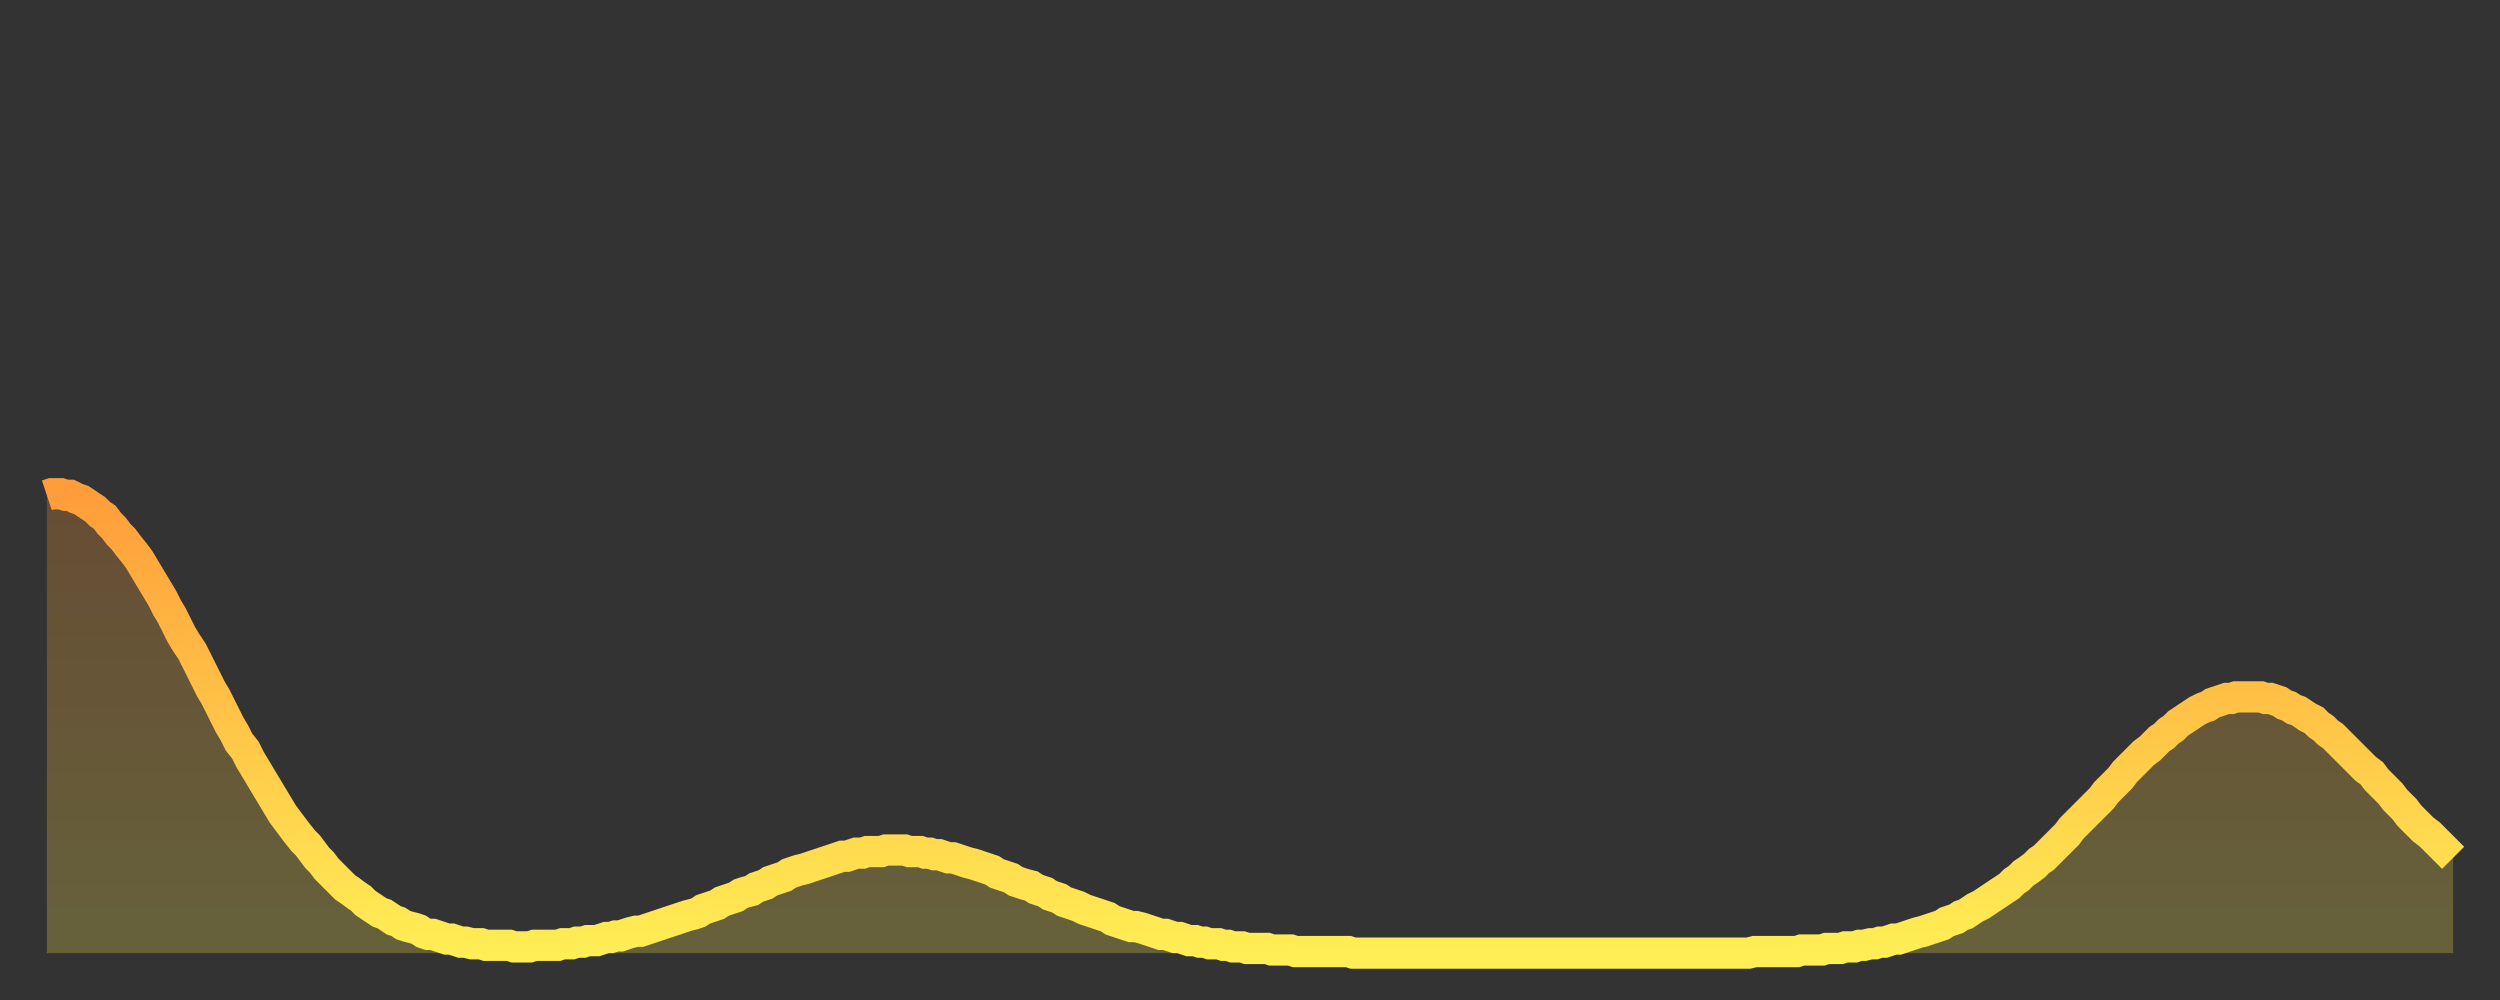
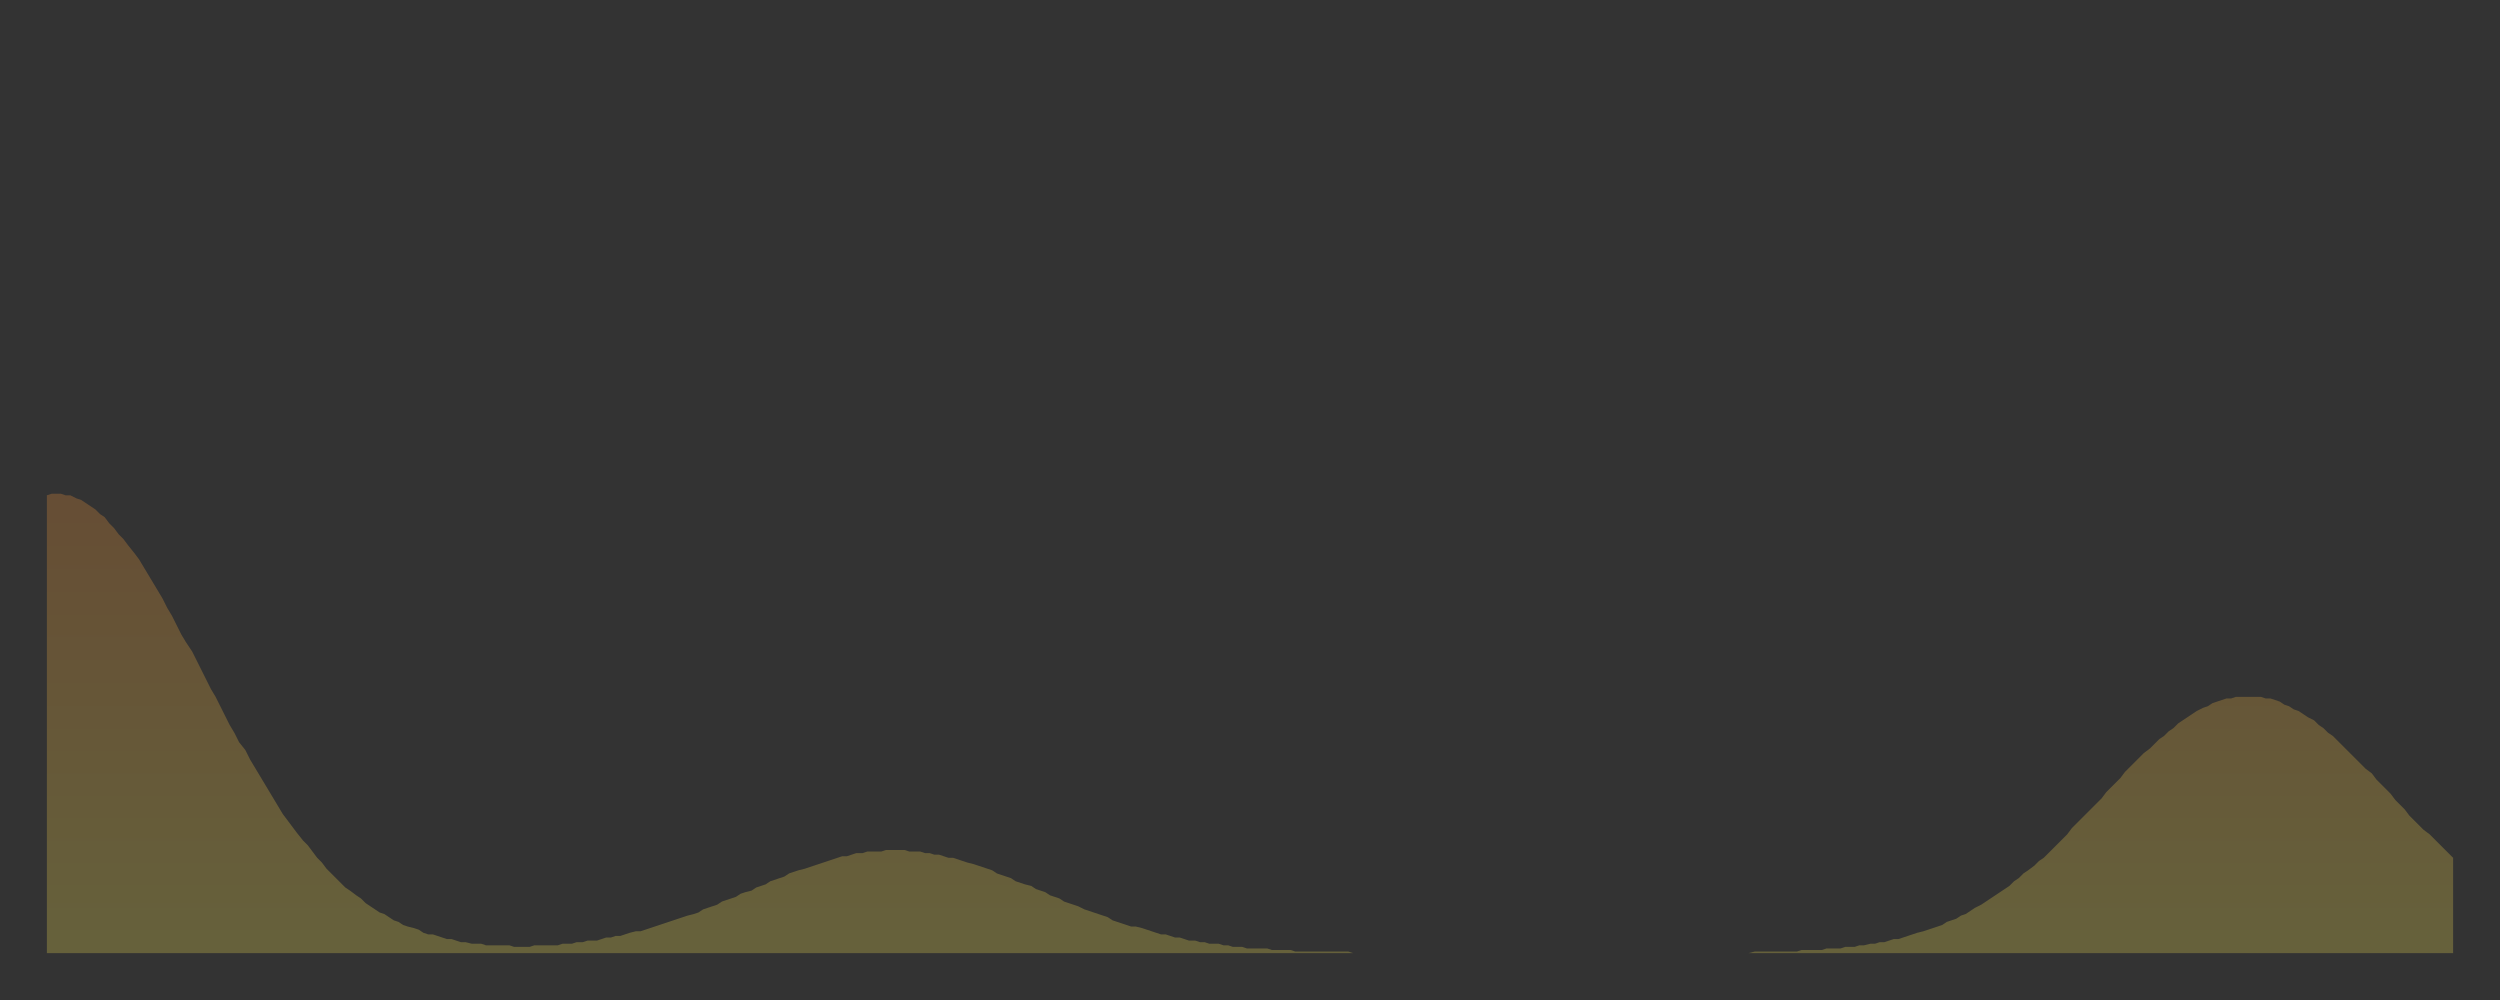
<svg xmlns="http://www.w3.org/2000/svg" baseProfile="full" height="64" version="1.1" width="160">
  <rect width="100%" height="100%" fill="#333333" stroke="none" />
  <defs>
    <linearGradient id="id32612" x1="0" x2="0" y1="0" y2="1">
      <stop offset="0%" stop-color="#ff9d3a" />
      <stop offset="50%" stop-color="#ffc547" />
      <stop offset="100%" stop-color="#ffee55" />
    </linearGradient>
  </defs>
  <g transform="translate(3,3)">
    <g>
-       <path d="M 0.0 28.7 0.3 28.6 0.6 28.6 0.9 28.6 1.2 28.7 1.5 28.7 1.9 28.9 2.2 29.0 2.5 29.2 2.8 29.4 3.1 29.6 3.4 29.9 3.7 30.1 4.0 30.5 4.3 30.8 4.6 31.2 4.9 31.5 5.2 31.9 5.6 32.4 5.9 32.8 6.2 33.3 6.5 33.8 6.8 34.3 7.1 34.8 7.4 35.3 7.7 35.9 8.0 36.4 8.3 37.0 8.6 37.6 8.9 38.1 9.3 38.7 9.6 39.3 9.9 39.9 10.2 40.5 10.5 41.1 10.8 41.6 11.1 42.2 11.4 42.8 11.7 43.4 12.0 43.9 12.3 44.5 12.7 45.0 13.0 45.6 13.3 46.1 13.6 46.6 13.9 47.1 14.2 47.6 14.5 48.1 14.8 48.6 15.1 49.1 15.4 49.5 15.7 49.9 16.0 50.3 16.4 50.8 16.7 51.1 17.0 51.5 17.3 51.9 17.6 52.2 17.9 52.6 18.2 52.9 18.5 53.2 18.8 53.5 19.1 53.8 19.4 54.0 19.8 54.3 20.1 54.5 20.4 54.8 20.7 55.0 21.0 55.2 21.3 55.4 21.6 55.5 21.9 55.7 22.2 55.9 22.5 56.0 22.8 56.2 23.1 56.3 23.5 56.4 23.8 56.5 24.1 56.7 24.4 56.8 24.7 56.8 25.0 56.9 25.3 57.0 25.6 57.1 25.9 57.1 26.2 57.2 26.5 57.3 26.8 57.3 27.2 57.4 27.5 57.4 27.8 57.4 28.1 57.5 28.4 57.5 28.7 57.5 29.0 57.5 29.3 57.5 29.6 57.5 29.9 57.6 30.2 57.6 30.6 57.6 30.9 57.6 31.2 57.5 31.5 57.5 31.8 57.5 32.1 57.5 32.4 57.5 32.7 57.5 33.0 57.4 33.3 57.4 33.6 57.4 33.9 57.3 34.3 57.3 34.6 57.2 34.9 57.2 35.2 57.2 35.5 57.1 35.8 57.0 36.1 57.0 36.4 56.9 36.7 56.9 37.0 56.8 37.3 56.7 37.7 56.6 38.0 56.6 38.3 56.5 38.6 56.4 38.9 56.3 39.2 56.2 39.5 56.1 39.8 56.0 40.1 55.9 40.4 55.8 40.7 55.7 41.0 55.6 41.4 55.5 41.7 55.4 42.0 55.2 42.3 55.1 42.6 55.0 42.9 54.9 43.2 54.7 43.5 54.6 43.8 54.5 44.1 54.4 44.4 54.2 44.7 54.1 45.1 54.0 45.4 53.8 45.7 53.7 46.0 53.6 46.3 53.4 46.6 53.3 46.9 53.2 47.2 53.1 47.5 52.9 47.8 52.8 48.1 52.7 48.5 52.6 48.8 52.5 49.1 52.4 49.4 52.3 49.7 52.2 50.0 52.1 50.3 52.0 50.6 51.9 50.9 51.8 51.2 51.8 51.5 51.7 51.8 51.6 52.2 51.6 52.5 51.5 52.8 51.5 53.1 51.5 53.4 51.5 53.7 51.4 54.0 51.4 54.3 51.4 54.6 51.4 54.9 51.4 55.2 51.5 55.6 51.5 55.9 51.5 56.2 51.6 56.5 51.6 56.8 51.7 57.1 51.7 57.4 51.8 57.7 51.9 58.0 51.9 58.3 52.0 58.6 52.1 58.9 52.2 59.3 52.3 59.6 52.4 59.9 52.5 60.2 52.6 60.5 52.7 60.8 52.9 61.1 53.0 61.4 53.1 61.7 53.2 62.0 53.4 62.3 53.5 62.6 53.6 63.0 53.7 63.3 53.9 63.6 54.0 63.9 54.1 64.2 54.3 64.5 54.4 64.8 54.5 65.1 54.7 65.4 54.8 65.7 54.9 66.0 55.0 66.4 55.2 66.7 55.3 67.0 55.4 67.3 55.5 67.6 55.6 67.9 55.7 68.2 55.9 68.5 56.0 68.8 56.1 69.1 56.2 69.4 56.3 69.7 56.3 70.1 56.4 70.4 56.5 70.7 56.6 71.0 56.7 71.3 56.8 71.6 56.8 71.9 56.9 72.2 57.0 72.5 57.0 72.8 57.1 73.1 57.2 73.5 57.2 73.8 57.3 74.1 57.3 74.4 57.4 74.7 57.4 75.0 57.4 75.3 57.5 75.6 57.5 75.9 57.6 76.2 57.6 76.5 57.6 76.8 57.7 77.2 57.7 77.5 57.7 77.8 57.7 78.1 57.7 78.4 57.8 78.7 57.8 79.0 57.8 79.3 57.8 79.6 57.8 79.9 57.9 80.2 57.9 80.5 57.9 80.9 57.9 81.2 57.9 81.5 57.9 81.8 57.9 82.1 57.9 82.4 57.9 82.7 57.9 83.0 57.9 83.3 57.9 83.6 58.0 83.9 58.0 84.3 58.0 84.6 58.0 84.9 58.0 85.2 58.0 85.5 58.0 85.8 58.0 86.1 58.0 86.4 58.0 86.7 58.0 87.0 58.0 87.3 58.0 87.6 58.0 88.0 58.0 88.3 58.0 88.6 58.0 88.9 58.0 89.2 58.0 89.5 58.0 89.8 58.0 90.1 58.0 90.4 58.0 90.7 58.0 91.0 58.0 91.4 58.0 91.7 58.0 92.0 58.0 92.3 58.0 92.6 58.0 92.9 58.0 93.2 58.0 93.5 58.0 93.8 58.0 94.1 58.0 94.4 58.0 94.7 58.0 95.1 58.0 95.4 58.0 95.7 58.0 96.0 58.0 96.3 58.0 96.6 58.0 96.9 58.0 97.2 58.0 97.5 58.0 97.8 58.0 98.1 58.0 98.4 58.0 98.8 58.0 99.1 58.0 99.4 58.0 99.7 58.0 100.0 58.0 100.3 58.0 100.6 58.0 100.9 58.0 101.2 58.0 101.5 58.0 101.8 58.0 102.2 58.0 102.5 58.0 102.8 58.0 103.1 58.0 103.4 58.0 103.7 58.0 104.0 58.0 104.3 58.0 104.6 58.0 104.9 58.0 105.2 58.0 105.5 58.0 105.9 58.0 106.2 58.0 106.5 58.0 106.8 58.0 107.1 58.0 107.4 58.0 107.7 58.0 108.0 58.0 108.3 58.0 108.6 58.0 108.9 58.0 109.3 57.9 109.6 57.9 109.9 57.9 110.2 57.9 110.5 57.9 110.8 57.9 111.1 57.9 111.4 57.9 111.7 57.9 112.0 57.9 112.3 57.8 112.6 57.8 113.0 57.8 113.3 57.8 113.6 57.8 113.9 57.7 114.2 57.7 114.5 57.7 114.8 57.7 115.1 57.6 115.4 57.6 115.7 57.6 116.0 57.5 116.3 57.5 116.7 57.4 117.0 57.4 117.3 57.3 117.6 57.3 117.9 57.2 118.2 57.1 118.5 57.1 118.8 57.0 119.1 56.9 119.4 56.8 119.7 56.7 120.1 56.6 120.4 56.5 120.7 56.4 121.0 56.3 121.3 56.2 121.6 56.0 121.9 55.9 122.2 55.8 122.5 55.6 122.8 55.5 123.1 55.3 123.4 55.1 123.8 54.9 124.1 54.7 124.4 54.5 124.7 54.3 125.0 54.1 125.3 53.9 125.6 53.7 125.9 53.4 126.2 53.2 126.5 52.9 126.8 52.7 127.2 52.4 127.5 52.1 127.8 51.9 128.1 51.6 128.4 51.3 128.7 51.0 129.0 50.7 129.3 50.4 129.6 50.0 129.9 49.7 130.2 49.4 130.5 49.1 130.9 48.7 131.2 48.4 131.5 48.1 131.8 47.7 132.1 47.4 132.4 47.1 132.7 46.8 133.0 46.4 133.3 46.1 133.6 45.8 133.9 45.5 134.2 45.2 134.6 44.9 134.9 44.6 135.2 44.3 135.5 44.1 135.8 43.8 136.1 43.6 136.4 43.3 136.7 43.1 137.0 42.9 137.3 42.7 137.6 42.5 138.0 42.3 138.3 42.2 138.6 42.0 138.9 41.9 139.2 41.8 139.5 41.7 139.8 41.7 140.1 41.6 140.4 41.6 140.7 41.6 141.0 41.6 141.3 41.6 141.7 41.6 142.0 41.7 142.3 41.7 142.6 41.8 142.9 41.9 143.2 42.1 143.5 42.2 143.8 42.4 144.1 42.5 144.4 42.7 144.7 42.9 145.1 43.1 145.4 43.4 145.7 43.6 146.0 43.9 146.3 44.1 146.6 44.4 146.9 44.7 147.2 45.0 147.5 45.3 147.8 45.6 148.1 45.9 148.4 46.2 148.8 46.5 149.1 46.9 149.4 47.2 149.7 47.5 150.0 47.8 150.3 48.2 150.6 48.5 150.9 48.8 151.2 49.2 151.5 49.5 151.8 49.8 152.1 50.1 152.5 50.4 152.8 50.7 153.1 51.0 153.4 51.3 153.7 51.6 154.0 51.9" fill="none" id="graph-curve" opacity="1" stroke="url(#id32612)" stroke-width="2" />
      <path d="M 0 58 L 0.0 28.7 0.3 28.6 0.6 28.6 0.9 28.6 1.2 28.7 1.5 28.7 1.9 28.9 2.2 29.0 2.5 29.2 2.8 29.4 3.1 29.6 3.4 29.9 3.7 30.1 4.0 30.5 4.3 30.8 4.6 31.2 4.9 31.5 5.2 31.9 5.6 32.4 5.9 32.8 6.2 33.3 6.5 33.8 6.8 34.3 7.1 34.8 7.4 35.3 7.7 35.9 8.0 36.4 8.3 37.0 8.6 37.6 8.9 38.1 9.3 38.7 9.6 39.3 9.9 39.9 10.2 40.5 10.5 41.1 10.8 41.6 11.1 42.2 11.4 42.8 11.7 43.4 12.0 43.9 12.3 44.5 12.7 45.0 13.0 45.6 13.3 46.1 13.6 46.6 13.9 47.1 14.2 47.6 14.5 48.1 14.8 48.6 15.1 49.1 15.4 49.5 15.7 49.9 16.0 50.3 16.4 50.8 16.7 51.1 17.0 51.5 17.3 51.9 17.6 52.2 17.9 52.6 18.2 52.9 18.5 53.2 18.8 53.5 19.1 53.8 19.4 54.0 19.8 54.3 20.1 54.5 20.4 54.8 20.7 55.0 21.0 55.2 21.3 55.4 21.6 55.5 21.9 55.7 22.2 55.9 22.5 56.0 22.8 56.2 23.1 56.3 23.5 56.4 23.8 56.5 24.1 56.7 24.4 56.8 24.7 56.8 25.0 56.9 25.3 57.0 25.6 57.1 25.9 57.1 26.2 57.2 26.5 57.3 26.8 57.3 27.2 57.4 27.5 57.4 27.8 57.4 28.1 57.5 28.4 57.5 28.7 57.5 29.0 57.5 29.3 57.5 29.6 57.5 29.9 57.6 30.2 57.6 30.6 57.6 30.9 57.6 31.2 57.5 31.5 57.5 31.8 57.5 32.1 57.5 32.4 57.5 32.7 57.5 33.0 57.4 33.3 57.4 33.6 57.4 33.9 57.3 34.3 57.3 34.6 57.2 34.9 57.2 35.2 57.2 35.5 57.1 35.8 57.0 36.1 57.0 36.4 56.9 36.7 56.9 37.0 56.8 37.3 56.7 37.7 56.6 38.0 56.6 38.3 56.5 38.6 56.4 38.9 56.3 39.2 56.2 39.5 56.1 39.8 56.0 40.1 55.9 40.4 55.8 40.7 55.7 41.0 55.6 41.4 55.5 41.7 55.4 42.0 55.2 42.3 55.1 42.6 55.0 42.9 54.9 43.2 54.7 43.5 54.6 43.8 54.5 44.1 54.4 44.4 54.2 44.7 54.1 45.1 54.0 45.4 53.8 45.7 53.7 46.0 53.6 46.3 53.4 46.6 53.3 46.9 53.2 47.2 53.1 47.5 52.9 47.8 52.8 48.1 52.7 48.5 52.6 48.8 52.5 49.1 52.4 49.4 52.3 49.7 52.2 50.0 52.1 50.3 52.0 50.6 51.9 50.9 51.8 51.2 51.8 51.5 51.7 51.8 51.6 52.2 51.6 52.5 51.5 52.8 51.5 53.1 51.5 53.4 51.5 53.7 51.4 54.0 51.4 54.3 51.4 54.6 51.4 54.9 51.4 55.2 51.5 55.6 51.5 55.9 51.5 56.2 51.6 56.5 51.6 56.8 51.7 57.1 51.7 57.4 51.8 57.7 51.9 58.0 51.9 58.3 52.0 58.6 52.1 58.9 52.2 59.3 52.3 59.6 52.4 59.9 52.5 60.2 52.6 60.5 52.7 60.8 52.9 61.1 53.0 61.4 53.1 61.7 53.2 62.0 53.4 62.3 53.5 62.6 53.6 63.0 53.7 63.3 53.9 63.6 54.0 63.9 54.1 64.2 54.3 64.5 54.4 64.8 54.5 65.1 54.7 65.4 54.8 65.7 54.9 66.0 55.0 66.4 55.2 66.7 55.3 67.0 55.4 67.3 55.5 67.6 55.6 67.9 55.7 68.2 55.9 68.5 56.0 68.8 56.1 69.1 56.2 69.4 56.3 69.7 56.3 70.1 56.4 70.4 56.5 70.7 56.6 71.0 56.7 71.3 56.8 71.6 56.8 71.9 56.9 72.2 57.0 72.5 57.0 72.8 57.1 73.1 57.2 73.5 57.2 73.8 57.3 74.1 57.3 74.4 57.4 74.7 57.4 75.0 57.4 75.3 57.5 75.6 57.5 75.9 57.6 76.2 57.6 76.5 57.6 76.8 57.7 77.2 57.7 77.5 57.7 77.8 57.7 78.1 57.7 78.4 57.8 78.7 57.8 79.0 57.8 79.3 57.8 79.6 57.8 79.9 57.9 80.2 57.9 80.5 57.9 80.9 57.9 81.2 57.9 81.5 57.9 81.8 57.9 82.1 57.9 82.4 57.9 82.7 57.9 83.0 57.9 83.3 57.9 83.6 58.0 83.9 58.0 84.3 58.0 84.6 58.0 84.9 58.0 85.2 58.0 85.5 58.0 85.8 58.0 86.1 58.0 86.4 58.0 86.7 58.0 87.0 58.0 87.3 58.0 87.6 58.0 88.0 58.0 88.3 58.0 88.6 58.0 88.9 58.0 89.2 58.0 89.5 58.0 89.8 58.0 90.1 58.0 90.4 58.0 90.7 58.0 91.0 58.0 91.4 58.0 91.7 58.0 92.0 58.0 92.3 58.0 92.6 58.0 92.9 58.0 93.2 58.0 93.5 58.0 93.8 58.0 94.1 58.0 94.4 58.0 94.7 58.0 95.1 58.0 95.4 58.0 95.7 58.0 96.0 58.0 96.3 58.0 96.6 58.0 96.9 58.0 97.2 58.0 97.5 58.0 97.8 58.0 98.1 58.0 98.4 58.0 98.8 58.0 99.1 58.0 99.4 58.0 99.7 58.0 100.0 58.0 100.3 58.0 100.6 58.0 100.9 58.0 101.2 58.0 101.5 58.0 101.8 58.0 102.2 58.0 102.5 58.0 102.8 58.0 103.1 58.0 103.4 58.0 103.7 58.0 104.0 58.0 104.3 58.0 104.6 58.0 104.9 58.0 105.2 58.0 105.5 58.0 105.9 58.0 106.2 58.0 106.5 58.0 106.8 58.0 107.1 58.0 107.4 58.0 107.7 58.0 108.0 58.0 108.3 58.0 108.6 58.0 108.9 58.0 109.3 57.9 109.6 57.9 109.9 57.9 110.2 57.9 110.5 57.9 110.8 57.9 111.1 57.9 111.4 57.9 111.7 57.9 112.0 57.9 112.3 57.8 112.6 57.8 113.0 57.8 113.3 57.8 113.6 57.8 113.9 57.7 114.2 57.7 114.5 57.7 114.8 57.7 115.1 57.6 115.4 57.6 115.7 57.6 116.0 57.5 116.3 57.5 116.7 57.4 117.0 57.4 117.3 57.3 117.6 57.3 117.9 57.2 118.2 57.1 118.5 57.1 118.8 57.0 119.1 56.9 119.4 56.8 119.7 56.7 120.1 56.6 120.4 56.5 120.7 56.4 121.0 56.3 121.3 56.2 121.6 56.0 121.9 55.9 122.2 55.8 122.5 55.6 122.8 55.5 123.1 55.3 123.4 55.1 123.8 54.9 124.1 54.7 124.4 54.5 124.7 54.3 125.0 54.1 125.3 53.9 125.6 53.7 125.9 53.4 126.2 53.2 126.5 52.9 126.8 52.7 127.2 52.4 127.5 52.1 127.8 51.9 128.1 51.6 128.4 51.3 128.7 51.0 129.0 50.7 129.3 50.4 129.6 50.0 129.9 49.7 130.2 49.4 130.5 49.1 130.9 48.7 131.2 48.4 131.5 48.1 131.8 47.7 132.1 47.4 132.4 47.1 132.7 46.8 133.0 46.4 133.3 46.1 133.6 45.8 133.9 45.5 134.2 45.2 134.6 44.9 134.9 44.6 135.2 44.3 135.5 44.1 135.8 43.8 136.1 43.6 136.4 43.3 136.7 43.1 137.0 42.9 137.3 42.7 137.6 42.5 138.0 42.3 138.3 42.2 138.6 42.0 138.9 41.9 139.2 41.8 139.5 41.7 139.8 41.7 140.1 41.6 140.4 41.6 140.7 41.6 141.0 41.6 141.3 41.6 141.7 41.6 142.0 41.7 142.3 41.7 142.6 41.8 142.9 41.9 143.2 42.1 143.5 42.2 143.8 42.4 144.1 42.5 144.4 42.7 144.7 42.9 145.1 43.1 145.4 43.4 145.7 43.6 146.0 43.9 146.3 44.1 146.6 44.4 146.9 44.7 147.2 45.0 147.5 45.3 147.8 45.6 148.1 45.9 148.4 46.2 148.8 46.5 149.1 46.9 149.4 47.2 149.7 47.5 150.0 47.8 150.3 48.2 150.6 48.5 150.9 48.8 151.2 49.2 151.5 49.5 151.8 49.8 152.1 50.1 152.5 50.4 152.8 50.7 153.1 51.0 153.4 51.3 153.7 51.6 154.0 51.9 154 58" fill="url(#id32612)" fill-opacity=".25" id="graph-shadow" />
    </g>
  </g>
</svg>